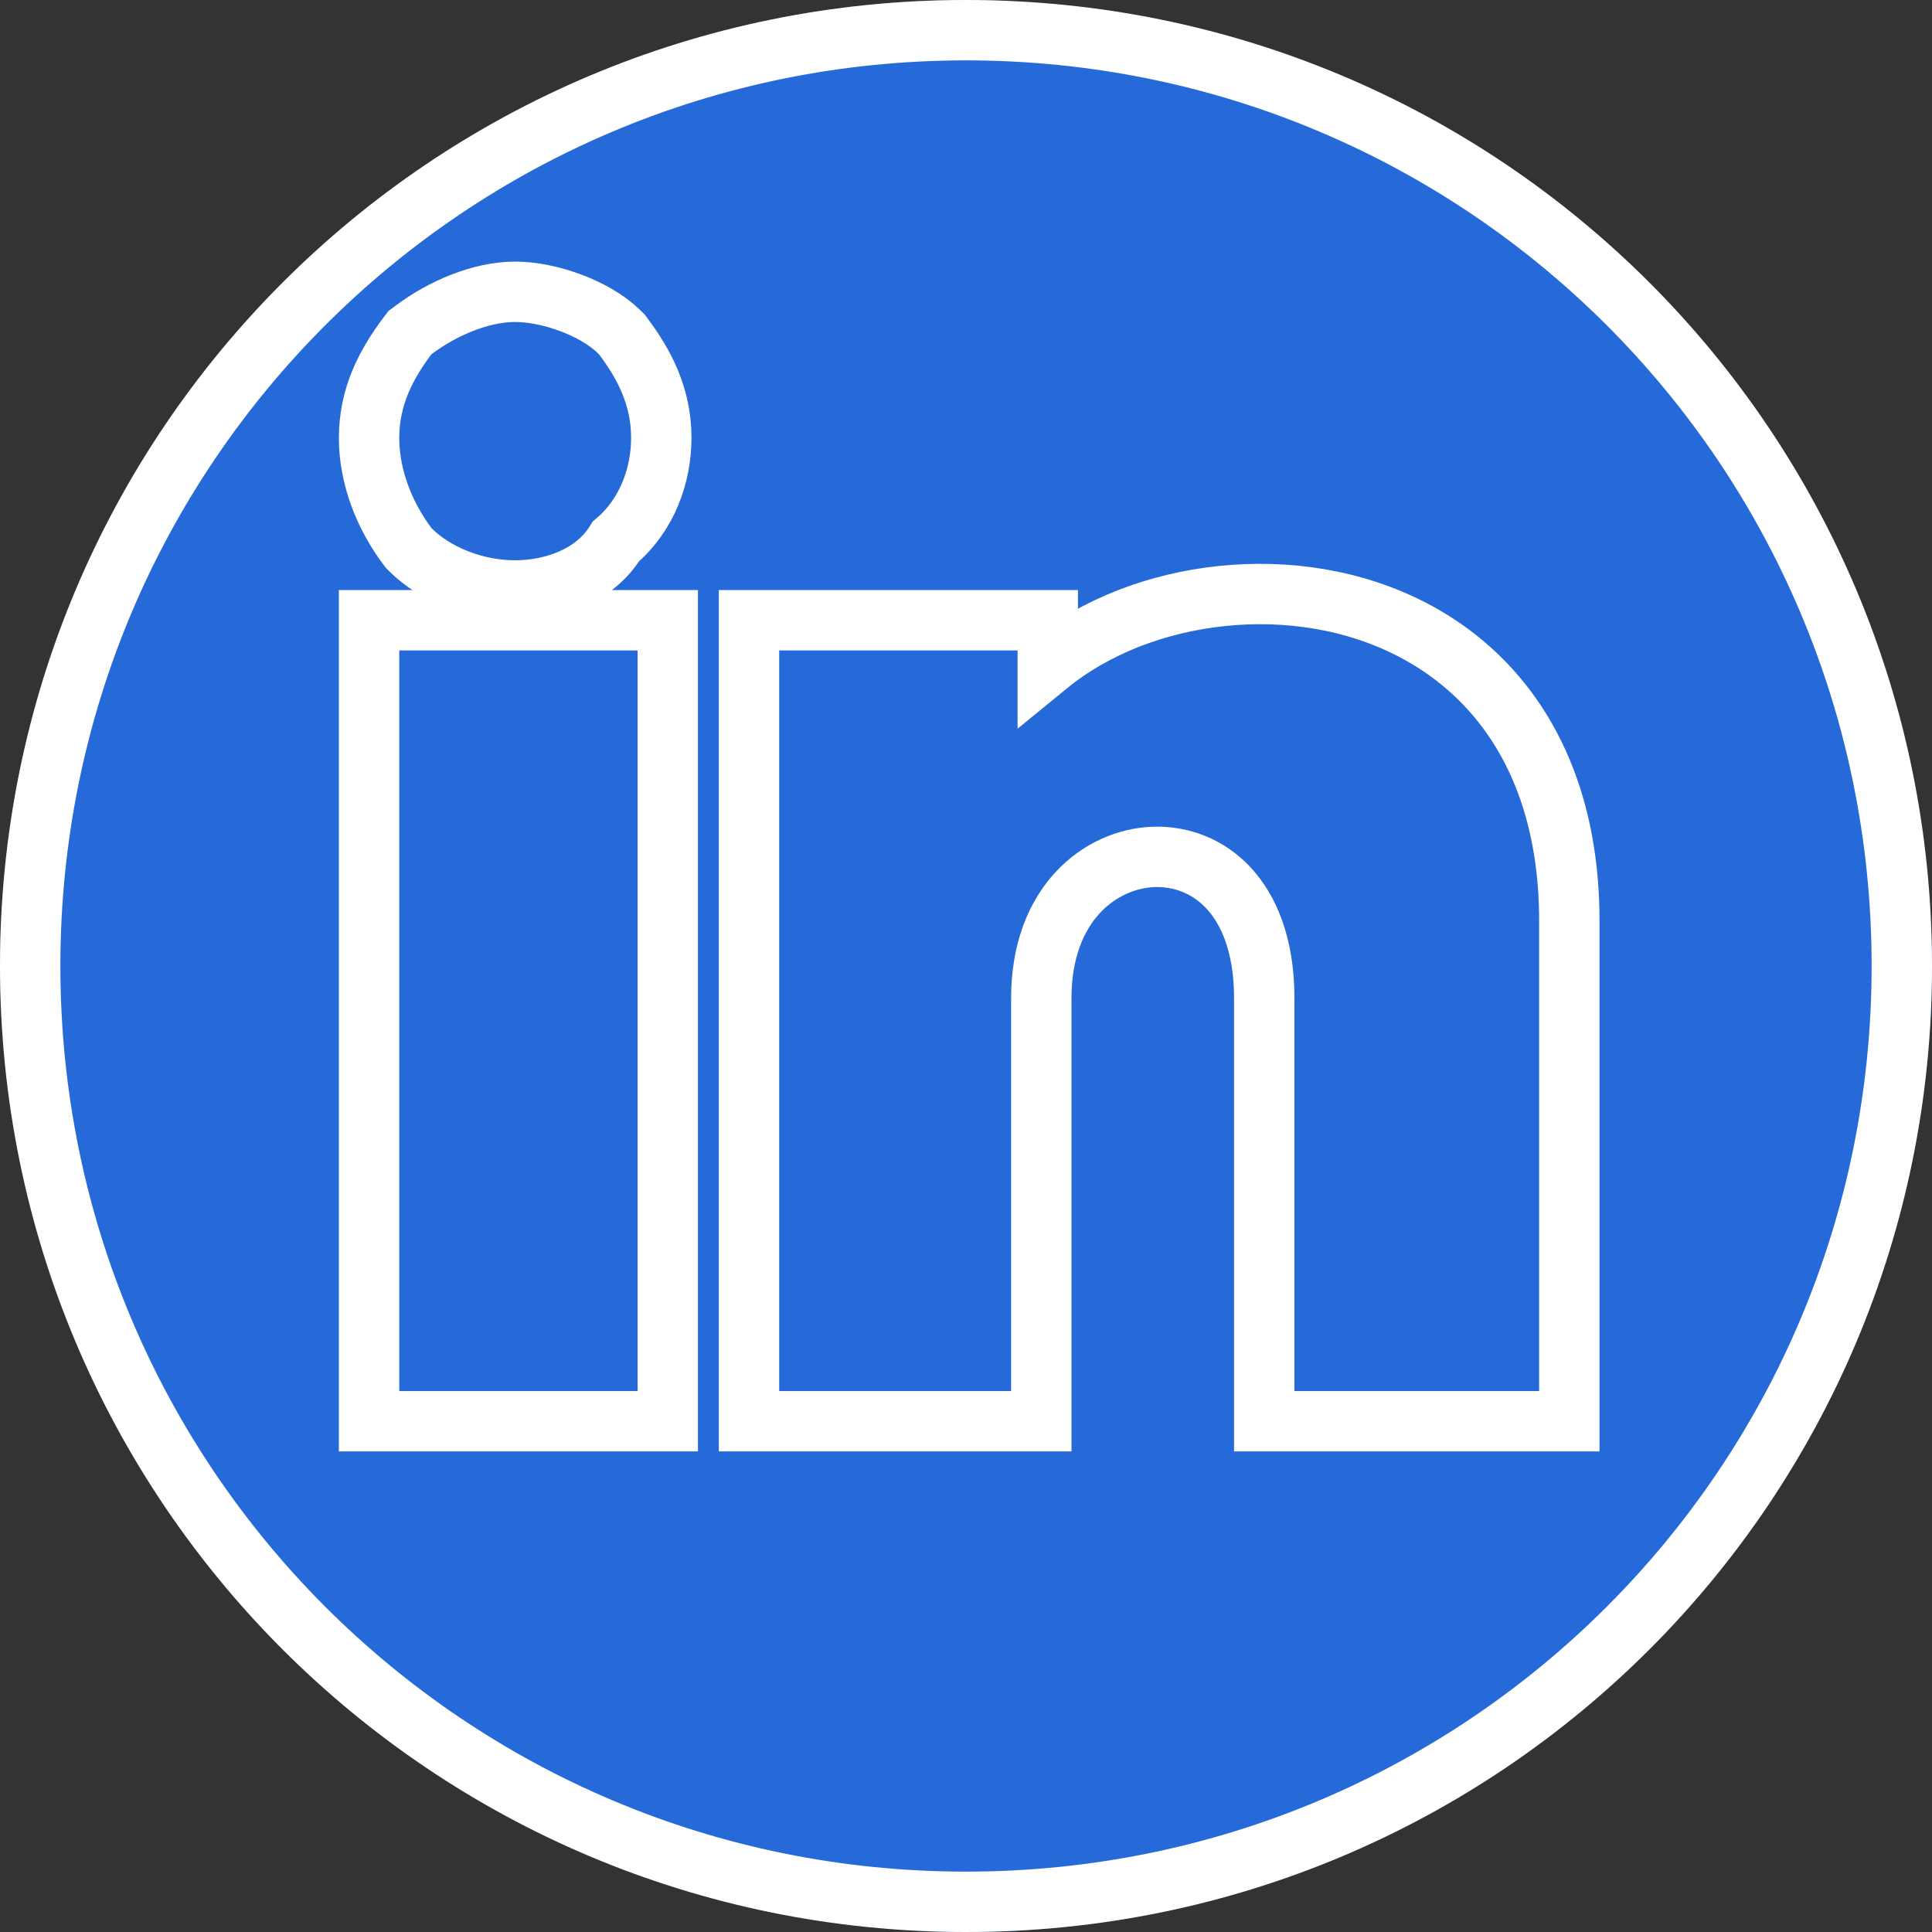
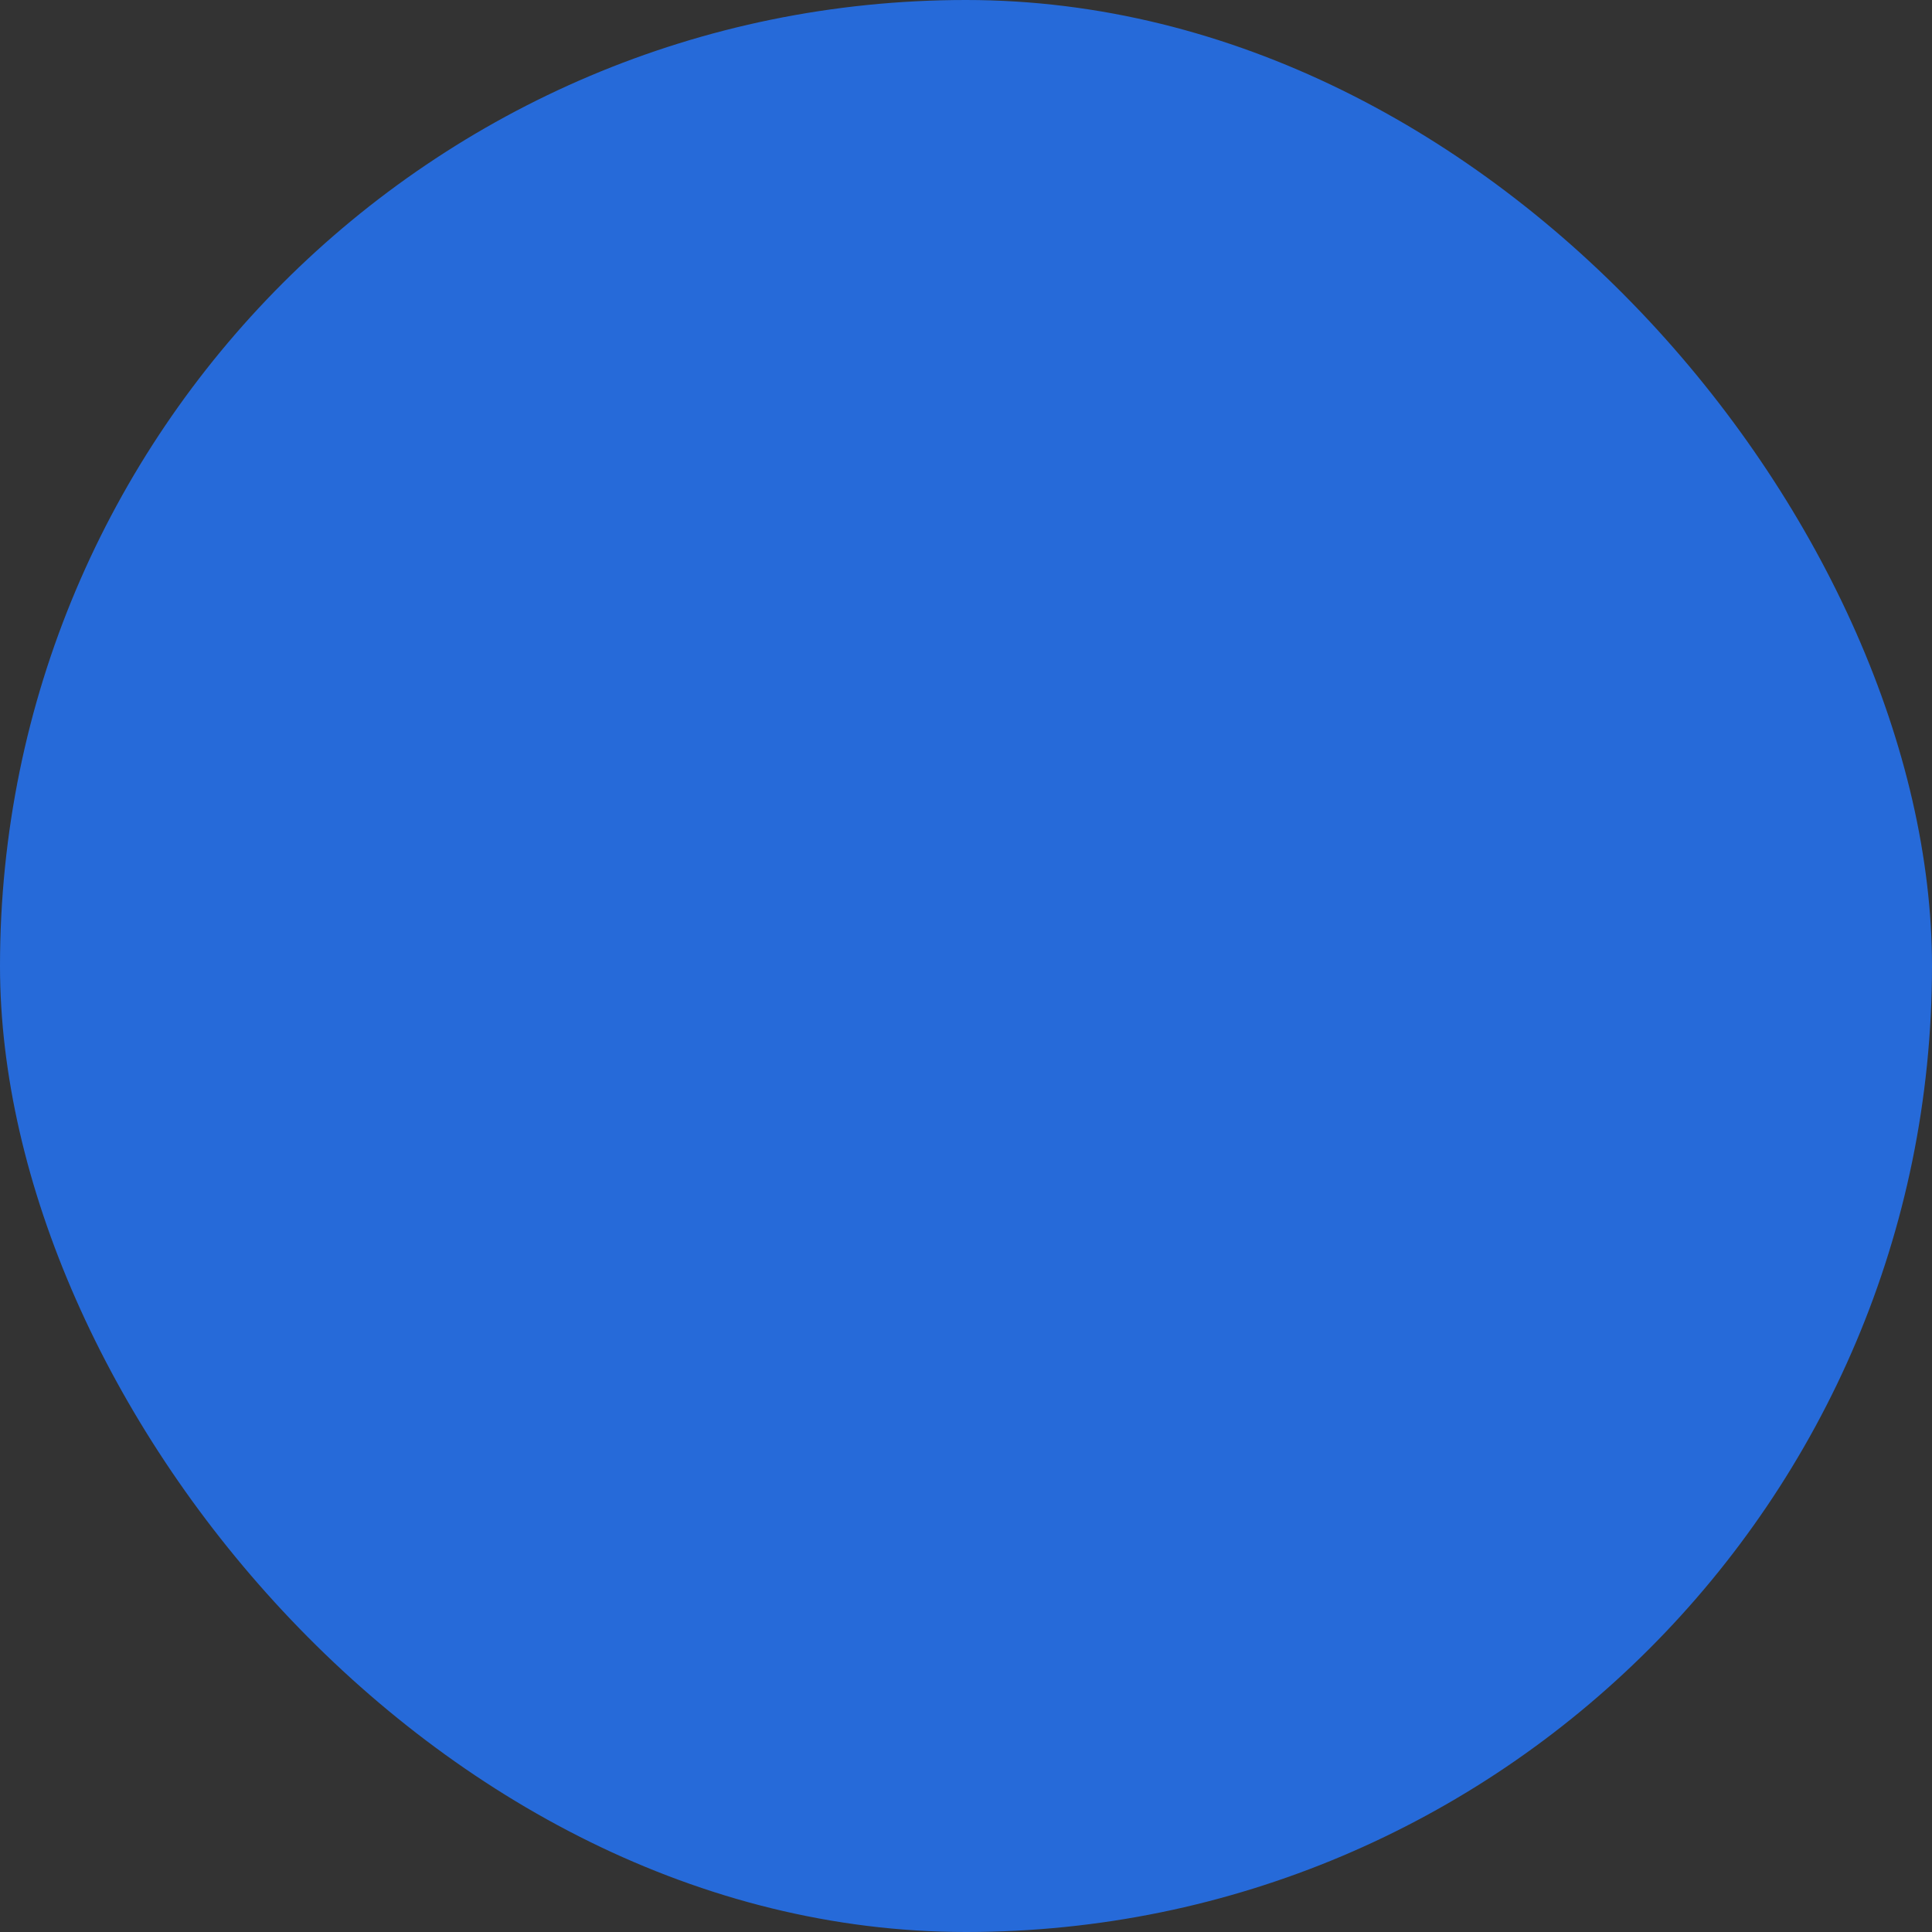
<svg xmlns="http://www.w3.org/2000/svg" width="32" height="32" viewBox="0 0 32 32" fill="none">
  <rect x="0" y="0" width="32" height="32" fill="#333333" stroke="none" />
  <rect width="32" height="32" rx="16" fill="#266AD9" />
-   <path d="M16 0.5C24.577 0.5 31.5 7.423 31.5 16C31.5 24.577 24.577 31.5 16 31.5C7.423 31.5 0.5 24.577 0.5 16C0.5 7.423 7.423 0.5 16 0.5ZM6.113 23.54H11.06V10.273H6.113V23.54ZM21.857 9.921C20.786 9.739 19.664 9.865 18.696 10.242C18.208 10.433 17.749 10.692 17.354 11.015V10.273H12.406V23.54H17.247V16.533C17.247 14.966 18.229 14.223 19.11 14.193C19.561 14.178 20.005 14.343 20.342 14.701C20.678 15.059 20.94 15.647 20.94 16.533V23.54H25.993V15.253C25.993 13.633 25.522 12.383 24.746 11.49C23.973 10.601 22.931 10.104 21.857 9.921ZM8.533 4.833C7.966 4.833 7.33 5.104 6.847 5.467L6.789 5.51L6.747 5.566C6.394 6.037 6.113 6.568 6.113 7.253C6.113 7.915 6.376 8.552 6.747 9.047L6.768 9.075L6.793 9.101C7.218 9.525 7.884 9.78 8.533 9.78C9.125 9.78 9.842 9.557 10.201 8.968C10.717 8.531 10.953 7.874 10.953 7.253C10.953 6.568 10.673 6.037 10.32 5.566L10.299 5.538L10.273 5.513C10.044 5.283 9.731 5.118 9.439 5.011C9.145 4.902 8.819 4.833 8.533 4.833Z" stroke="white" />
</svg>